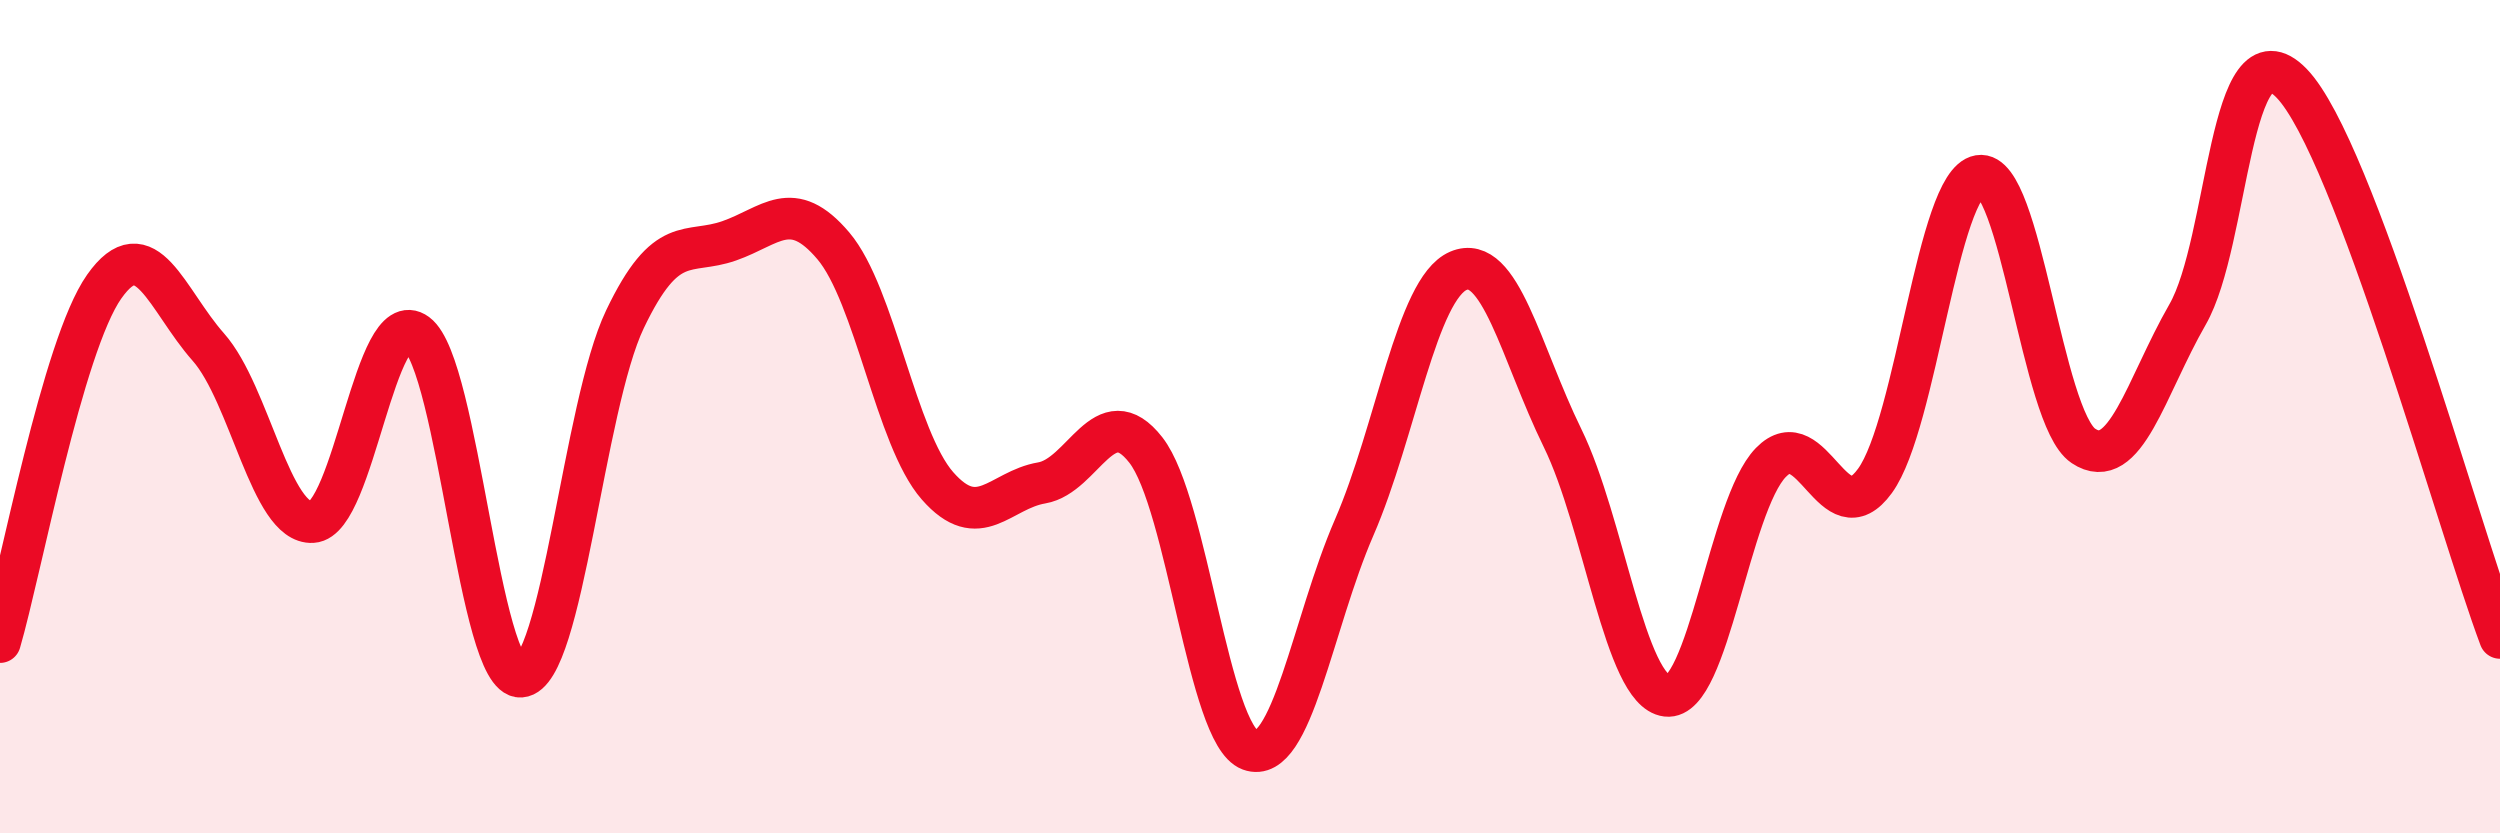
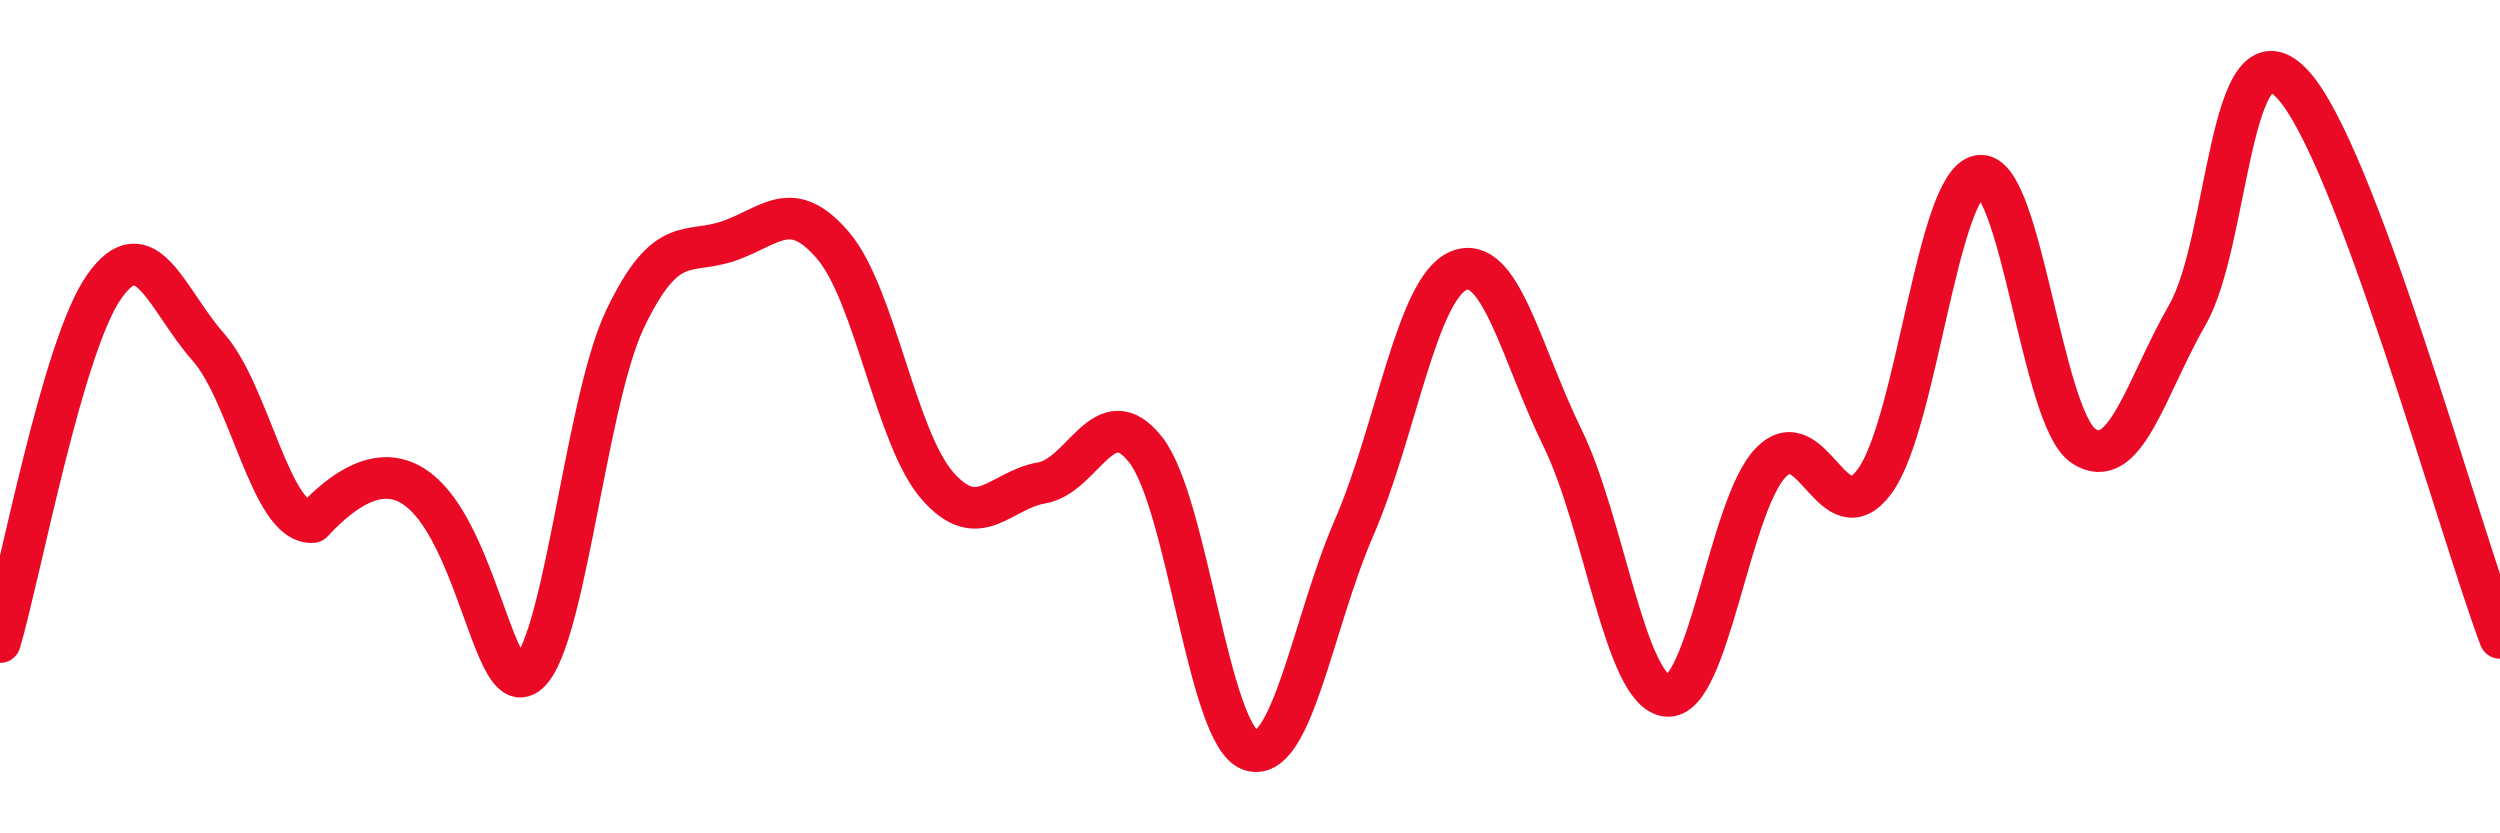
<svg xmlns="http://www.w3.org/2000/svg" width="60" height="20" viewBox="0 0 60 20">
-   <path d="M 0,15.41 C 0.5,13.7 1.5,8.3 2.5,6.88 C 3.5,5.46 4,7.2 5,8.33 C 6,9.46 6.5,12.59 7.5,12.53 C 8.5,12.47 9,7.27 10,8.01 C 11,8.75 11.5,16.31 12.5,16.24 C 13.5,16.17 14,9.75 15,7.66 C 16,5.57 16.5,6.13 17.5,5.78 C 18.5,5.43 19,4.72 20,5.9 C 21,7.08 21.5,10.52 22.5,11.66 C 23.5,12.8 24,11.76 25,11.59 C 26,11.42 26.5,9.52 27.5,10.8 C 28.5,12.08 29,17.63 30,18 C 31,18.37 31.5,14.96 32.5,12.66 C 33.5,10.36 34,6.93 35,6.5 C 36,6.07 36.5,8.47 37.5,10.51 C 38.5,12.55 39,16.58 40,16.7 C 41,16.82 41.5,12.13 42.5,11.1 C 43.5,10.07 44,12.92 45,11.54 C 46,10.16 46.5,4.39 47.5,4.22 C 48.5,4.05 49,10.03 50,10.7 C 51,11.37 51.5,9.29 52.5,7.55 C 53.5,5.81 53.5,0.45 55,2 C 56.5,3.55 59,12.65 60,15.31L60 20L0 20Z" fill="#EB0A25" opacity="0.1" stroke-linecap="round" stroke-linejoin="round" />
-   <path d="M 0,15.41 C 0.5,13.7 1.5,8.3 2.5,6.88 C 3.5,5.46 4,7.2 5,8.33 C 6,9.46 6.5,12.59 7.5,12.53 C 8.5,12.47 9,7.27 10,8.01 C 11,8.75 11.5,16.31 12.5,16.24 C 13.5,16.17 14,9.75 15,7.66 C 16,5.57 16.5,6.13 17.5,5.78 C 18.5,5.43 19,4.72 20,5.9 C 21,7.08 21.5,10.52 22.5,11.66 C 23.5,12.8 24,11.76 25,11.59 C 26,11.42 26.5,9.52 27.5,10.8 C 28.5,12.08 29,17.63 30,18 C 31,18.37 31.5,14.96 32.5,12.66 C 33.5,10.36 34,6.93 35,6.5 C 36,6.07 36.5,8.47 37.5,10.51 C 38.5,12.55 39,16.58 40,16.7 C 41,16.82 41.5,12.13 42.5,11.1 C 43.5,10.07 44,12.92 45,11.54 C 46,10.16 46.5,4.39 47.5,4.22 C 48.5,4.05 49,10.03 50,10.7 C 51,11.37 51.5,9.29 52.5,7.55 C 53.5,5.81 53.5,0.45 55,2 C 56.5,3.55 59,12.65 60,15.31" stroke="#EB0A25" stroke-width="1" fill="none" stroke-linecap="round" stroke-linejoin="round" />
+   <path d="M 0,15.41 C 0.5,13.7 1.5,8.3 2.5,6.88 C 3.5,5.46 4,7.2 5,8.33 C 6,9.46 6.5,12.59 7.5,12.53 C 11,8.75 11.5,16.31 12.5,16.24 C 13.5,16.17 14,9.75 15,7.66 C 16,5.57 16.5,6.13 17.5,5.78 C 18.5,5.43 19,4.72 20,5.9 C 21,7.08 21.5,10.52 22.5,11.66 C 23.5,12.8 24,11.76 25,11.59 C 26,11.42 26.5,9.52 27.5,10.8 C 28.5,12.08 29,17.63 30,18 C 31,18.37 31.5,14.96 32.5,12.66 C 33.5,10.36 34,6.93 35,6.5 C 36,6.07 36.5,8.47 37.5,10.51 C 38.5,12.55 39,16.58 40,16.7 C 41,16.82 41.5,12.13 42.5,11.1 C 43.5,10.07 44,12.92 45,11.54 C 46,10.16 46.5,4.39 47.5,4.22 C 48.5,4.05 49,10.03 50,10.7 C 51,11.37 51.5,9.29 52.5,7.55 C 53.5,5.81 53.5,0.45 55,2 C 56.5,3.55 59,12.65 60,15.31" stroke="#EB0A25" stroke-width="1" fill="none" stroke-linecap="round" stroke-linejoin="round" />
</svg>